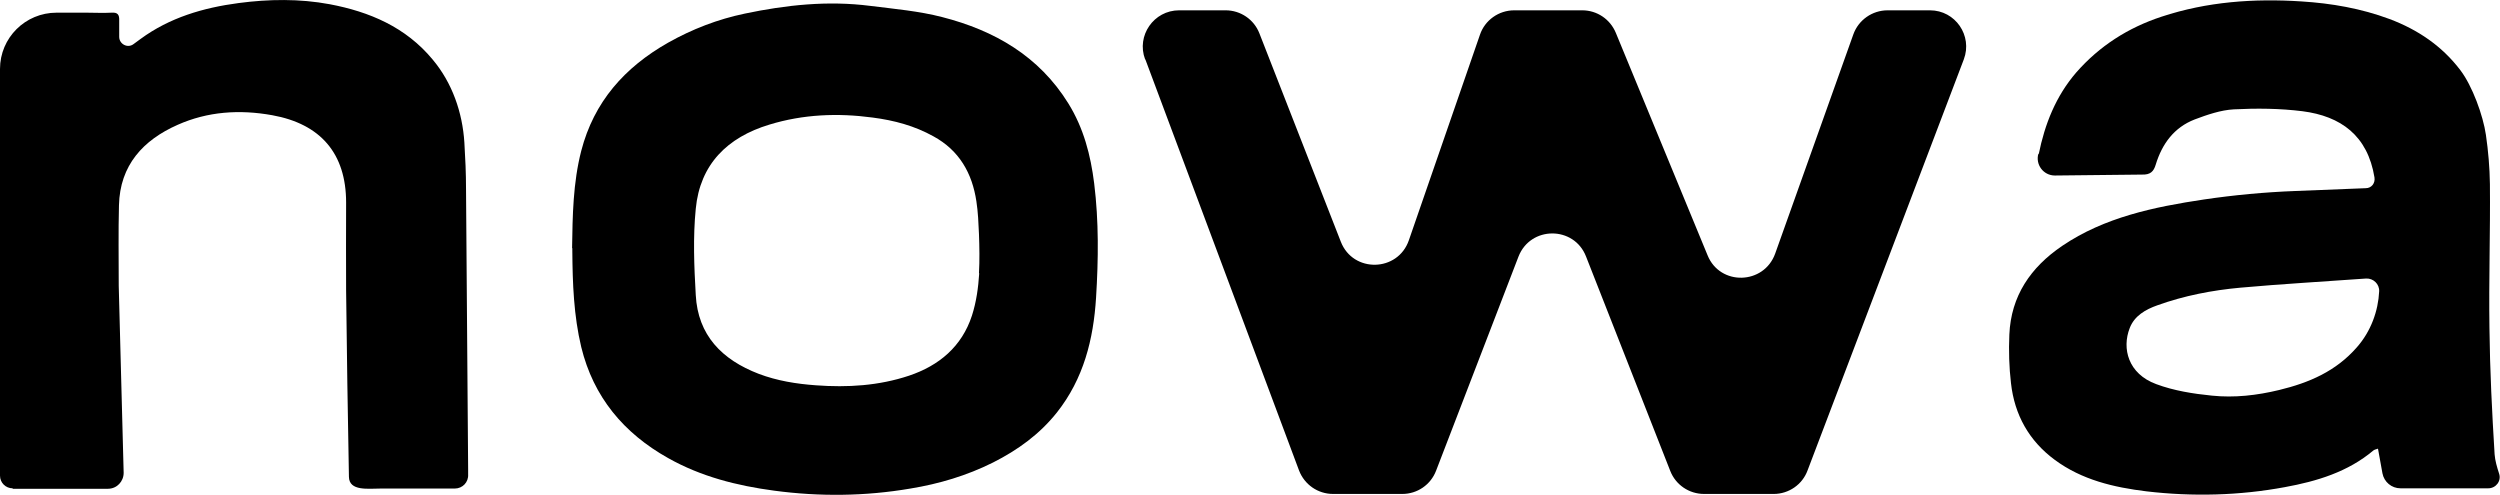
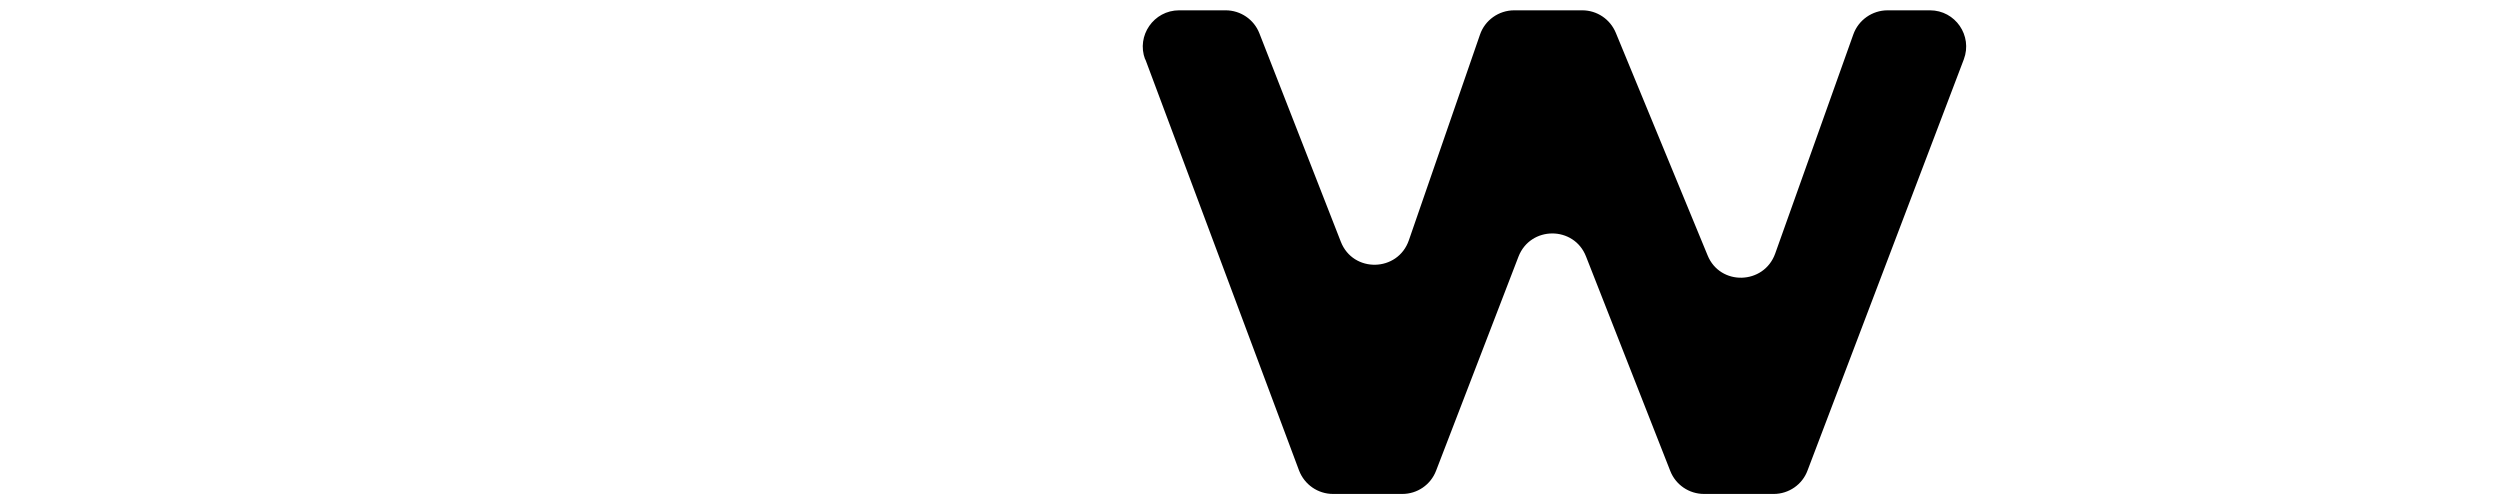
<svg xmlns="http://www.w3.org/2000/svg" id="a" viewBox="0 0 106.54 21.1">
  <g>
-     <path d="M86.88,6.58c.26-1.29,.73-2.48,1.6-3.49,.99-1.13,2.21-1.91,3.64-2.38,1.94-.64,3.93-.78,5.95-.65,1.29,.08,2.55,.3,3.76,.75,1.2,.45,2.24,1.15,3.02,2.18,.51,.67,.97,1.93,1.09,2.76,.1,.69,.16,1.39,.17,2.09,.02,2.04-.05,4.09-.02,6.13,.02,1.8,.11,3.6,.22,5.39,.02,.27,.1,.54,.19,.82,.11,.31-.13,.63-.46,.63h-3.74c-.38,0-.7-.27-.77-.64l-.19-1.05c-.09,.03-.15,.04-.2,.08-1.08,.91-2.4,1.31-3.77,1.56-1.94,.36-3.93,.41-5.89,.18-1.4-.17-2.76-.49-3.91-1.34-1.1-.81-1.72-1.92-1.87-3.27-.08-.68-.1-1.38-.07-2.07,.07-1.65,.91-2.87,2.25-3.78,1.8-1.22,3.91-1.66,6.05-1.98,1.29-.19,2.58-.31,3.88-.36,1-.04,2.01-.08,3.01-.12,.24,0,.41-.21,.37-.46-.29-1.78-1.43-2.61-3.07-2.82-.96-.12-1.95-.13-2.92-.08-.56,.03-1.14,.23-1.67,.43-.88,.34-1.39,1.04-1.66,1.92-.09,.31-.24,.44-.58,.43l-3.72,.04c-.49,0-.84-.47-.7-.94Zm14.51,5.84c.02-.31-.25-.57-.56-.55h0c-1.79,.13-3.58,.23-5.36,.39-1.2,.11-2.39,.34-3.53,.75-.51,.18-.98,.45-1.18,.97-.34,.87-.07,1.95,1.13,2.39,.75,.28,1.57,.41,2.37,.49,.96,.1,1.92-.01,2.87-.24,1.28-.31,2.42-.8,3.31-1.82,.6-.68,.91-1.55,.95-2.38Z" />
-     <path d="M24.38,10.58c.02-1.39,.04-2.79,.39-4.15,.54-2.09,1.85-3.56,3.7-4.61,1.03-.58,2.12-1,3.27-1.24,1.76-.37,3.54-.56,5.34-.33,1.03,.13,2.08,.22,3.08,.48,2.22,.57,4.12,1.66,5.37,3.68,.65,1.05,.95,2.2,1.1,3.41,.2,1.62,.18,3.24,.08,4.86-.11,1.78-.53,3.46-1.67,4.9-.74,.93-1.67,1.6-2.72,2.13-1.12,.56-2.3,.91-3.52,1.11-1.93,.33-3.87,.35-5.81,.09-1.58-.21-3.12-.6-4.52-1.39-1.89-1.06-3.18-2.6-3.7-4.73-.32-1.34-.37-2.71-.38-4.09,0-.04,0-.09,0-.13Zm17.34,1.06c.03-.55,.02-1.11,0-1.66-.02-.47-.04-.94-.11-1.4-.18-1.2-.73-2.17-1.83-2.77-.81-.45-1.67-.68-2.59-.8-1.49-.2-2.96-.14-4.4,.3-1.79,.54-2.96,1.69-3.14,3.59-.12,1.21-.07,2.45,0,3.67,.09,1.72,1.12,2.76,2.68,3.36,.79,.3,1.61,.43,2.44,.49,1.35,.1,2.68,.02,3.97-.41,1.28-.43,2.25-1.24,2.68-2.56,.19-.59,.27-1.19,.31-1.8Z" />
-     <path d="M.54,20.81C.24,20.81,0,20.57,0,20.27V2.94C0,1.61,1.08,.54,2.41,.54h1.28c.35,0,.71,.02,1.06,0,.27-.02,.34,.09,.33,.34,0,.23,0,.46,0,.69,0,.31,.36,.5,.61,.31l.3-.22C7.23,.75,8.66,.33,10.17,.13c1.29-.17,2.59-.19,3.88,.05,1.69,.32,3.24,.97,4.39,2.36,.83,.99,1.27,2.25,1.35,3.54,.04,.65,.07,1.31,.07,1.96,.03,3.99,.06,7.97,.09,11.96,0,.07,0,.15,0,.22,.02,.33-.24,.6-.57,.6-.19,0-.37,0-.42,0-1.41,0-1.33,0-2.74,0-.53,0-1.34,.12-1.35-.5-.05-2.65-.09-5.29-.12-7.94-.01-1.25,0-2.5,0-3.75,0-2.09-1.09-3.35-3.15-3.72-1.39-.25-2.75-.16-4.03,.41-1.47,.65-2.46,1.72-2.5,3.43-.03,1.14-.01,2.28-.01,3.43l.21,7.97c0,.37-.29,.68-.67,.68H.54Z" />
-   </g>
+     </g>
  <path d="M48.81,2.53l6.55,17.52c.23,.6,.8,1,1.45,1h2.95c.64,0,1.21-.39,1.44-.99l3.51-9.12c.51-1.32,2.37-1.32,2.88-.01l3.59,9.14c.23,.59,.8,.98,1.44,.98h2.97c.64,0,1.22-.4,1.44-1l6.66-17.52c.38-1.01-.36-2.09-1.44-2.09h-1.81c-.65,0-1.24,.41-1.46,1.03l-3.33,9.34c-.48,1.33-2.35,1.38-2.88,.07l-3.91-9.48c-.24-.58-.8-.96-1.43-.96h-2.9c-.66,0-1.25,.42-1.46,1.04l-3.03,8.76c-.47,1.36-2.38,1.4-2.9,.06l-3.47-8.88c-.23-.59-.8-.98-1.44-.98h-1.98c-1.08,0-1.83,1.08-1.45,2.09Z" />
</svg>